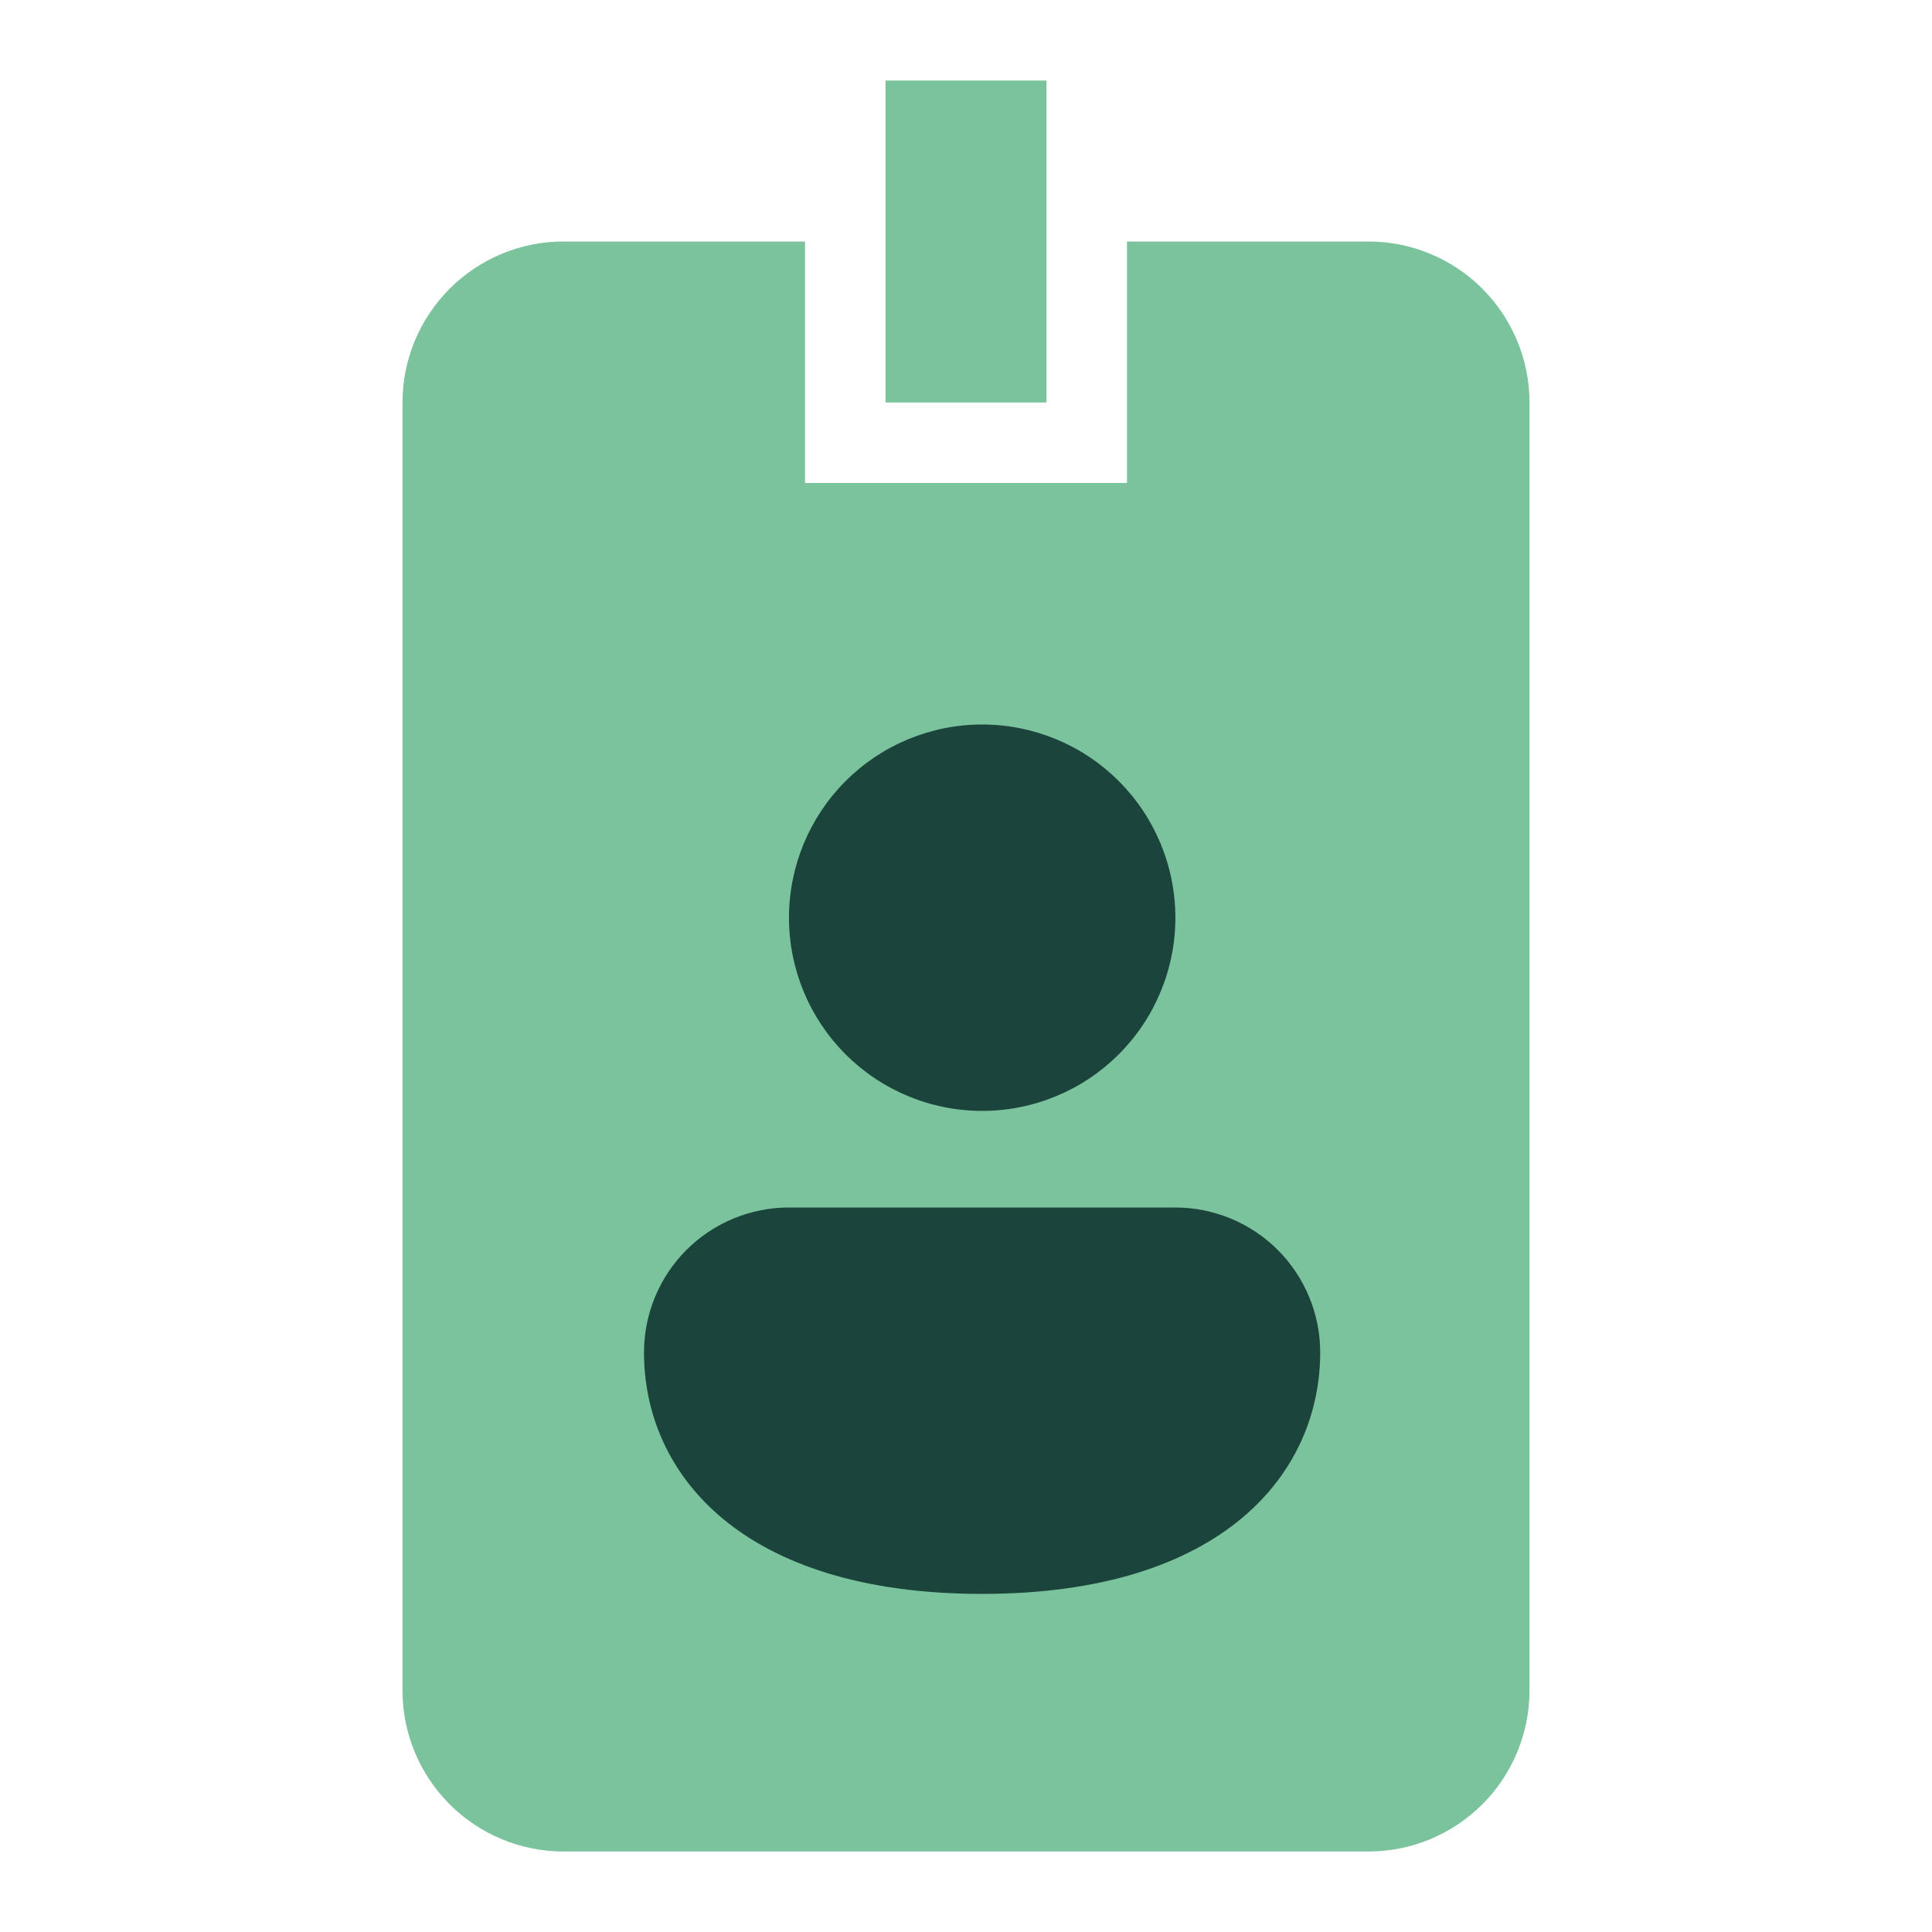
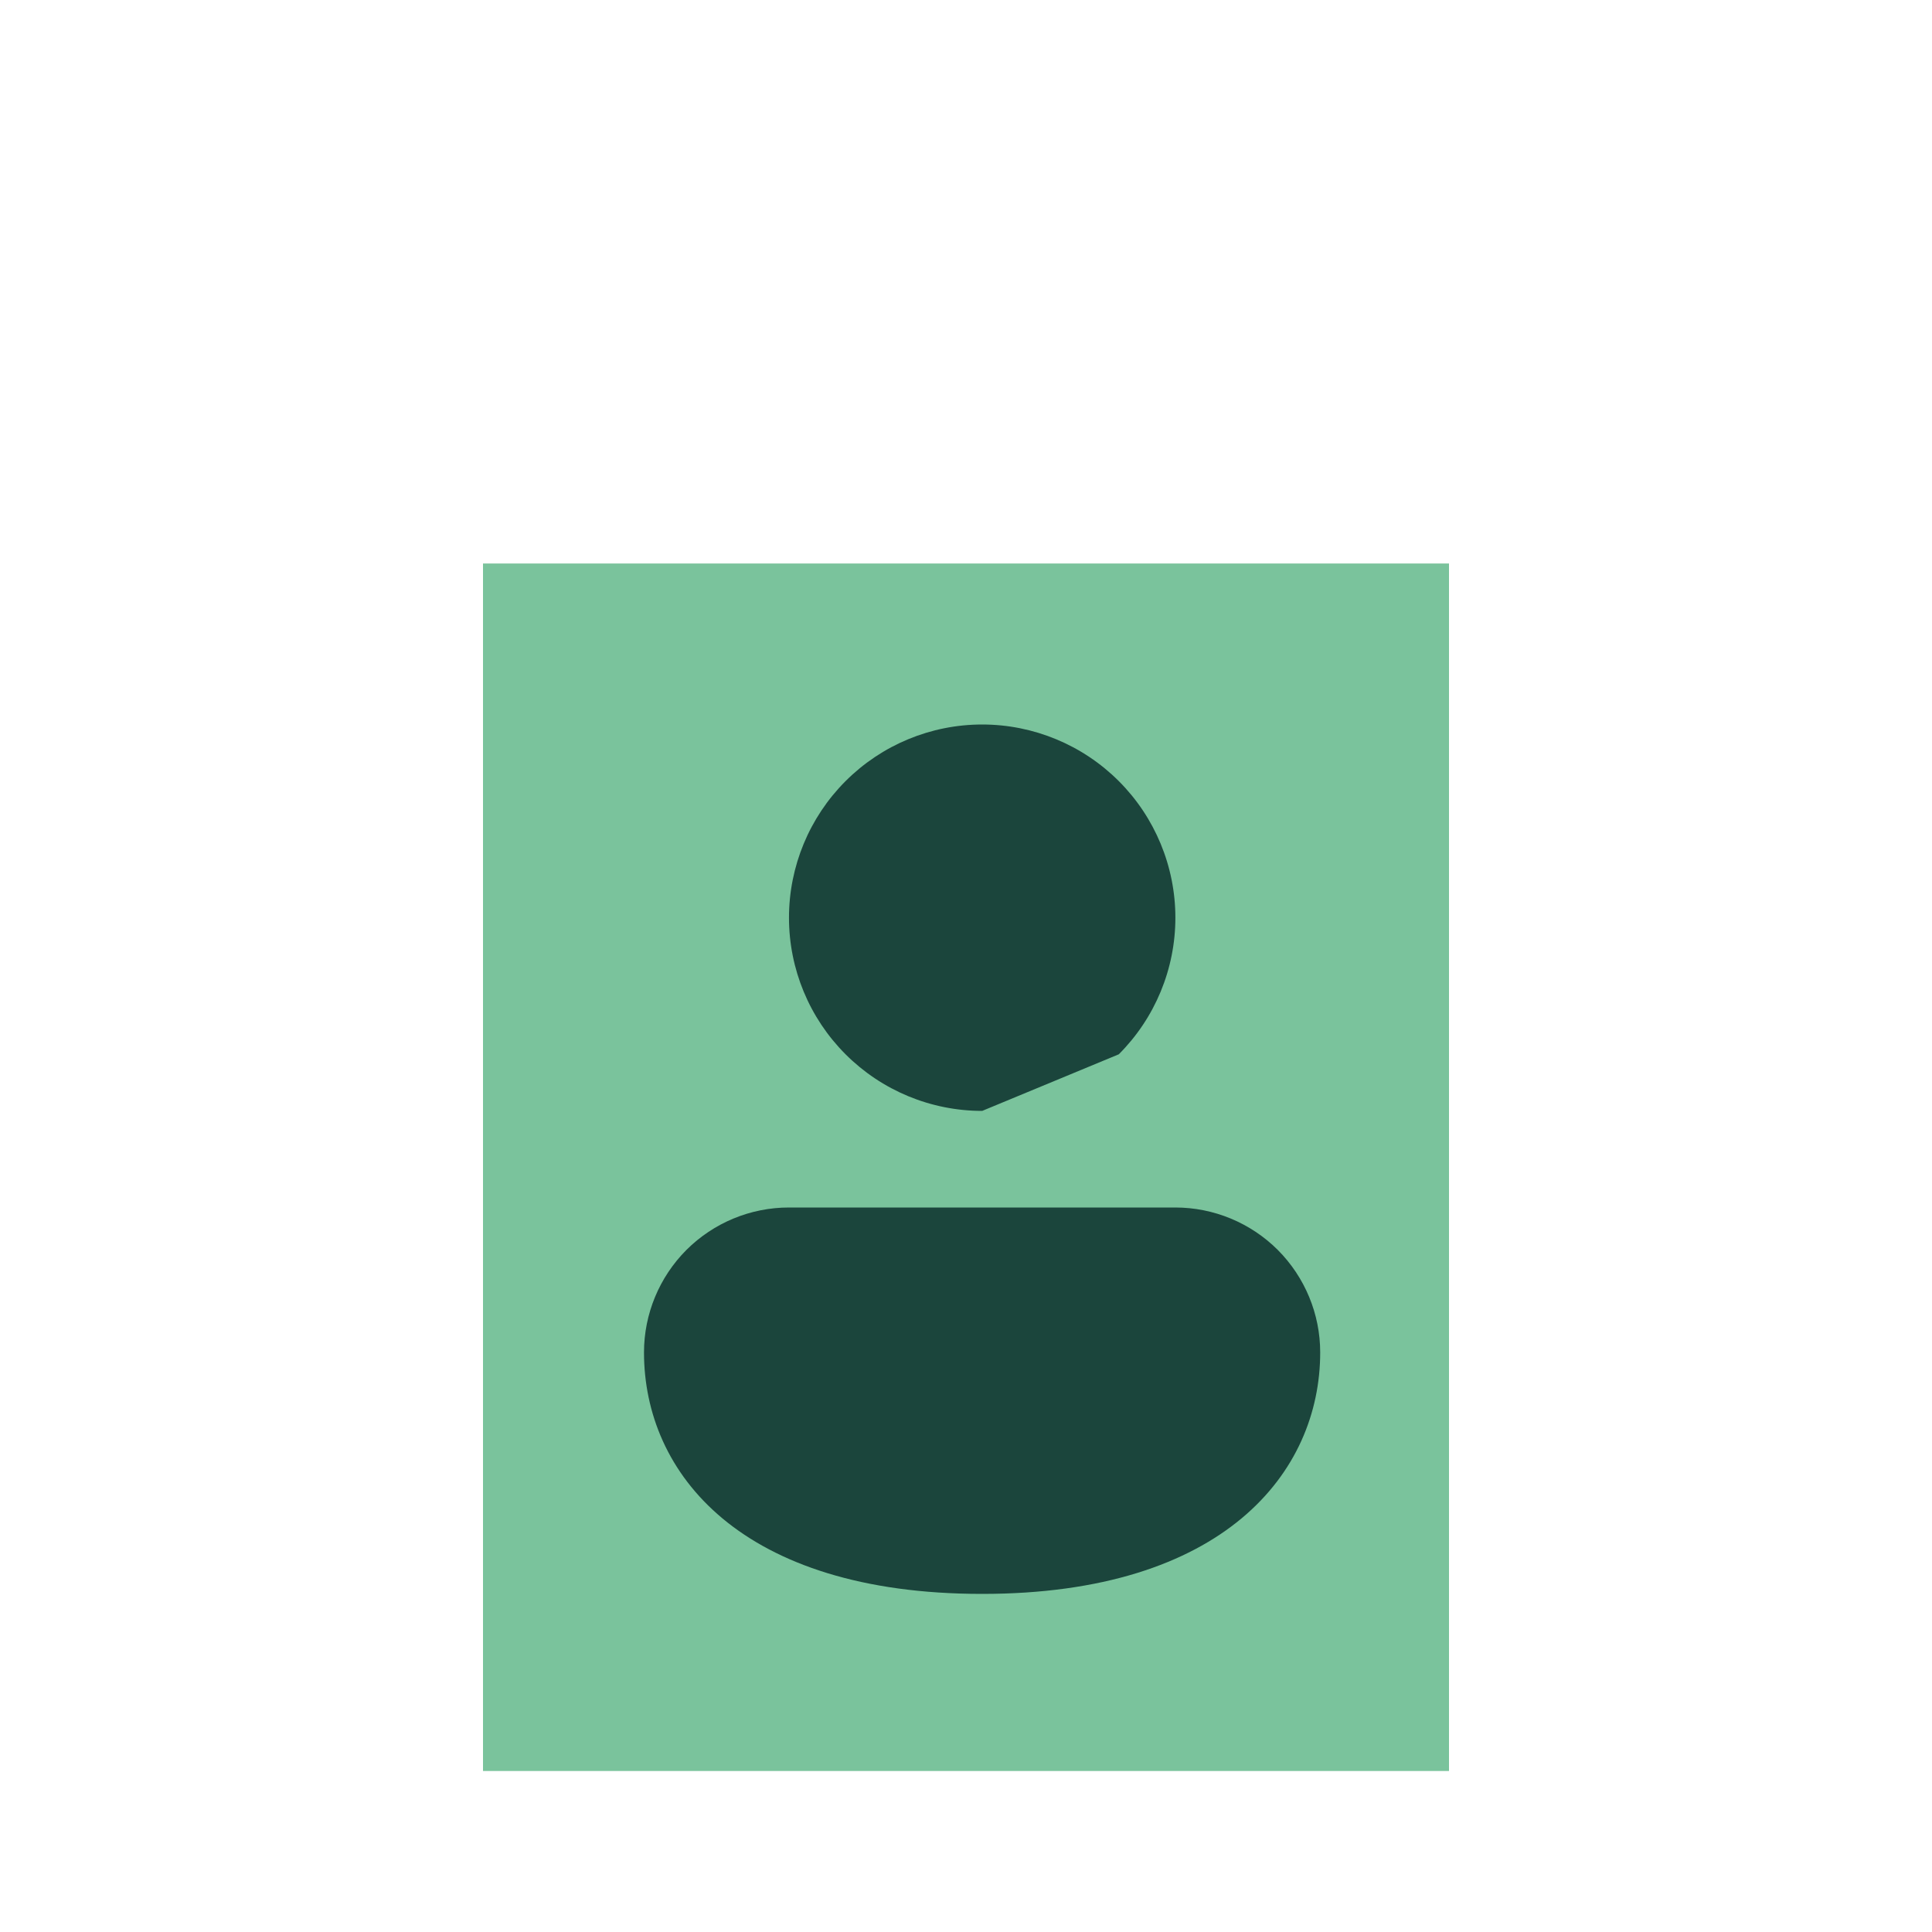
<svg xmlns="http://www.w3.org/2000/svg" width="24" height="24" viewBox="0 0 24 24" fill="none">
  <rect x="6" y="7" width="12" height="15" fill="#7AC39C" />
-   <path d="M17 3H14V6H10V3H7C6.47 3 5.961 3.211 5.586 3.586C5.211 3.961 5 4.47 5 5V21C5 21.53 5.211 22.039 5.586 22.414C5.961 22.789 6.47 23 7 23H17C17.53 23 18.039 22.789 18.414 22.414C18.789 22.039 19 21.53 19 21V5C19 4.47 18.789 3.961 18.414 3.586C18.039 3.211 17.53 3 17 3ZM12 8C12.53 8 13.039 8.211 13.414 8.586C13.789 8.961 14 9.47 14 10C14 10.53 13.789 11.039 13.414 11.414C13.039 11.789 12.53 12 12 12C11.47 12 10.961 11.789 10.586 11.414C10.211 11.039 10 10.53 10 10C10 9.47 10.211 8.961 10.586 8.586C10.961 8.211 11.47 8 12 8ZM16 16H8V15C8 13.67 10.67 13 12 13C13.33 13 16 13.67 16 15V16ZM13 5H11V1H13V5ZM16 19H8V18H16V19ZM12 21H8V20H12V21Z" fill="#7AC39C" />
  <path d="M12.2 19.8C15.2 19.8 16.4 18.294 16.4 16.8C16.4 16.323 16.21 15.865 15.873 15.527C15.535 15.19 15.077 15 14.6 15H9.8C9.323 15 8.865 15.19 8.527 15.527C8.19 15.865 8 16.323 8 16.8C8 18.3 9.2 19.8 12.2 19.8Z" fill="#1B453C" />
-   <path d="M13.898 13.097C14.348 12.647 14.601 12.037 14.601 11.4C14.601 10.764 14.348 10.153 13.898 9.703C13.448 9.253 12.837 9 12.201 9C11.564 9 10.954 9.253 10.504 9.703C10.054 10.153 9.801 10.764 9.801 11.4C9.801 12.037 10.054 12.647 10.504 13.097C10.954 13.547 11.564 13.8 12.201 13.8C12.837 13.8 13.448 13.547 13.898 13.097Z" fill="#1B453C" />
+   <path d="M13.898 13.097C14.348 12.647 14.601 12.037 14.601 11.4C14.601 10.764 14.348 10.153 13.898 9.703C13.448 9.253 12.837 9 12.201 9C11.564 9 10.954 9.253 10.504 9.703C10.054 10.153 9.801 10.764 9.801 11.4C9.801 12.037 10.054 12.647 10.504 13.097C10.954 13.547 11.564 13.8 12.201 13.8Z" fill="#1B453C" />
</svg>